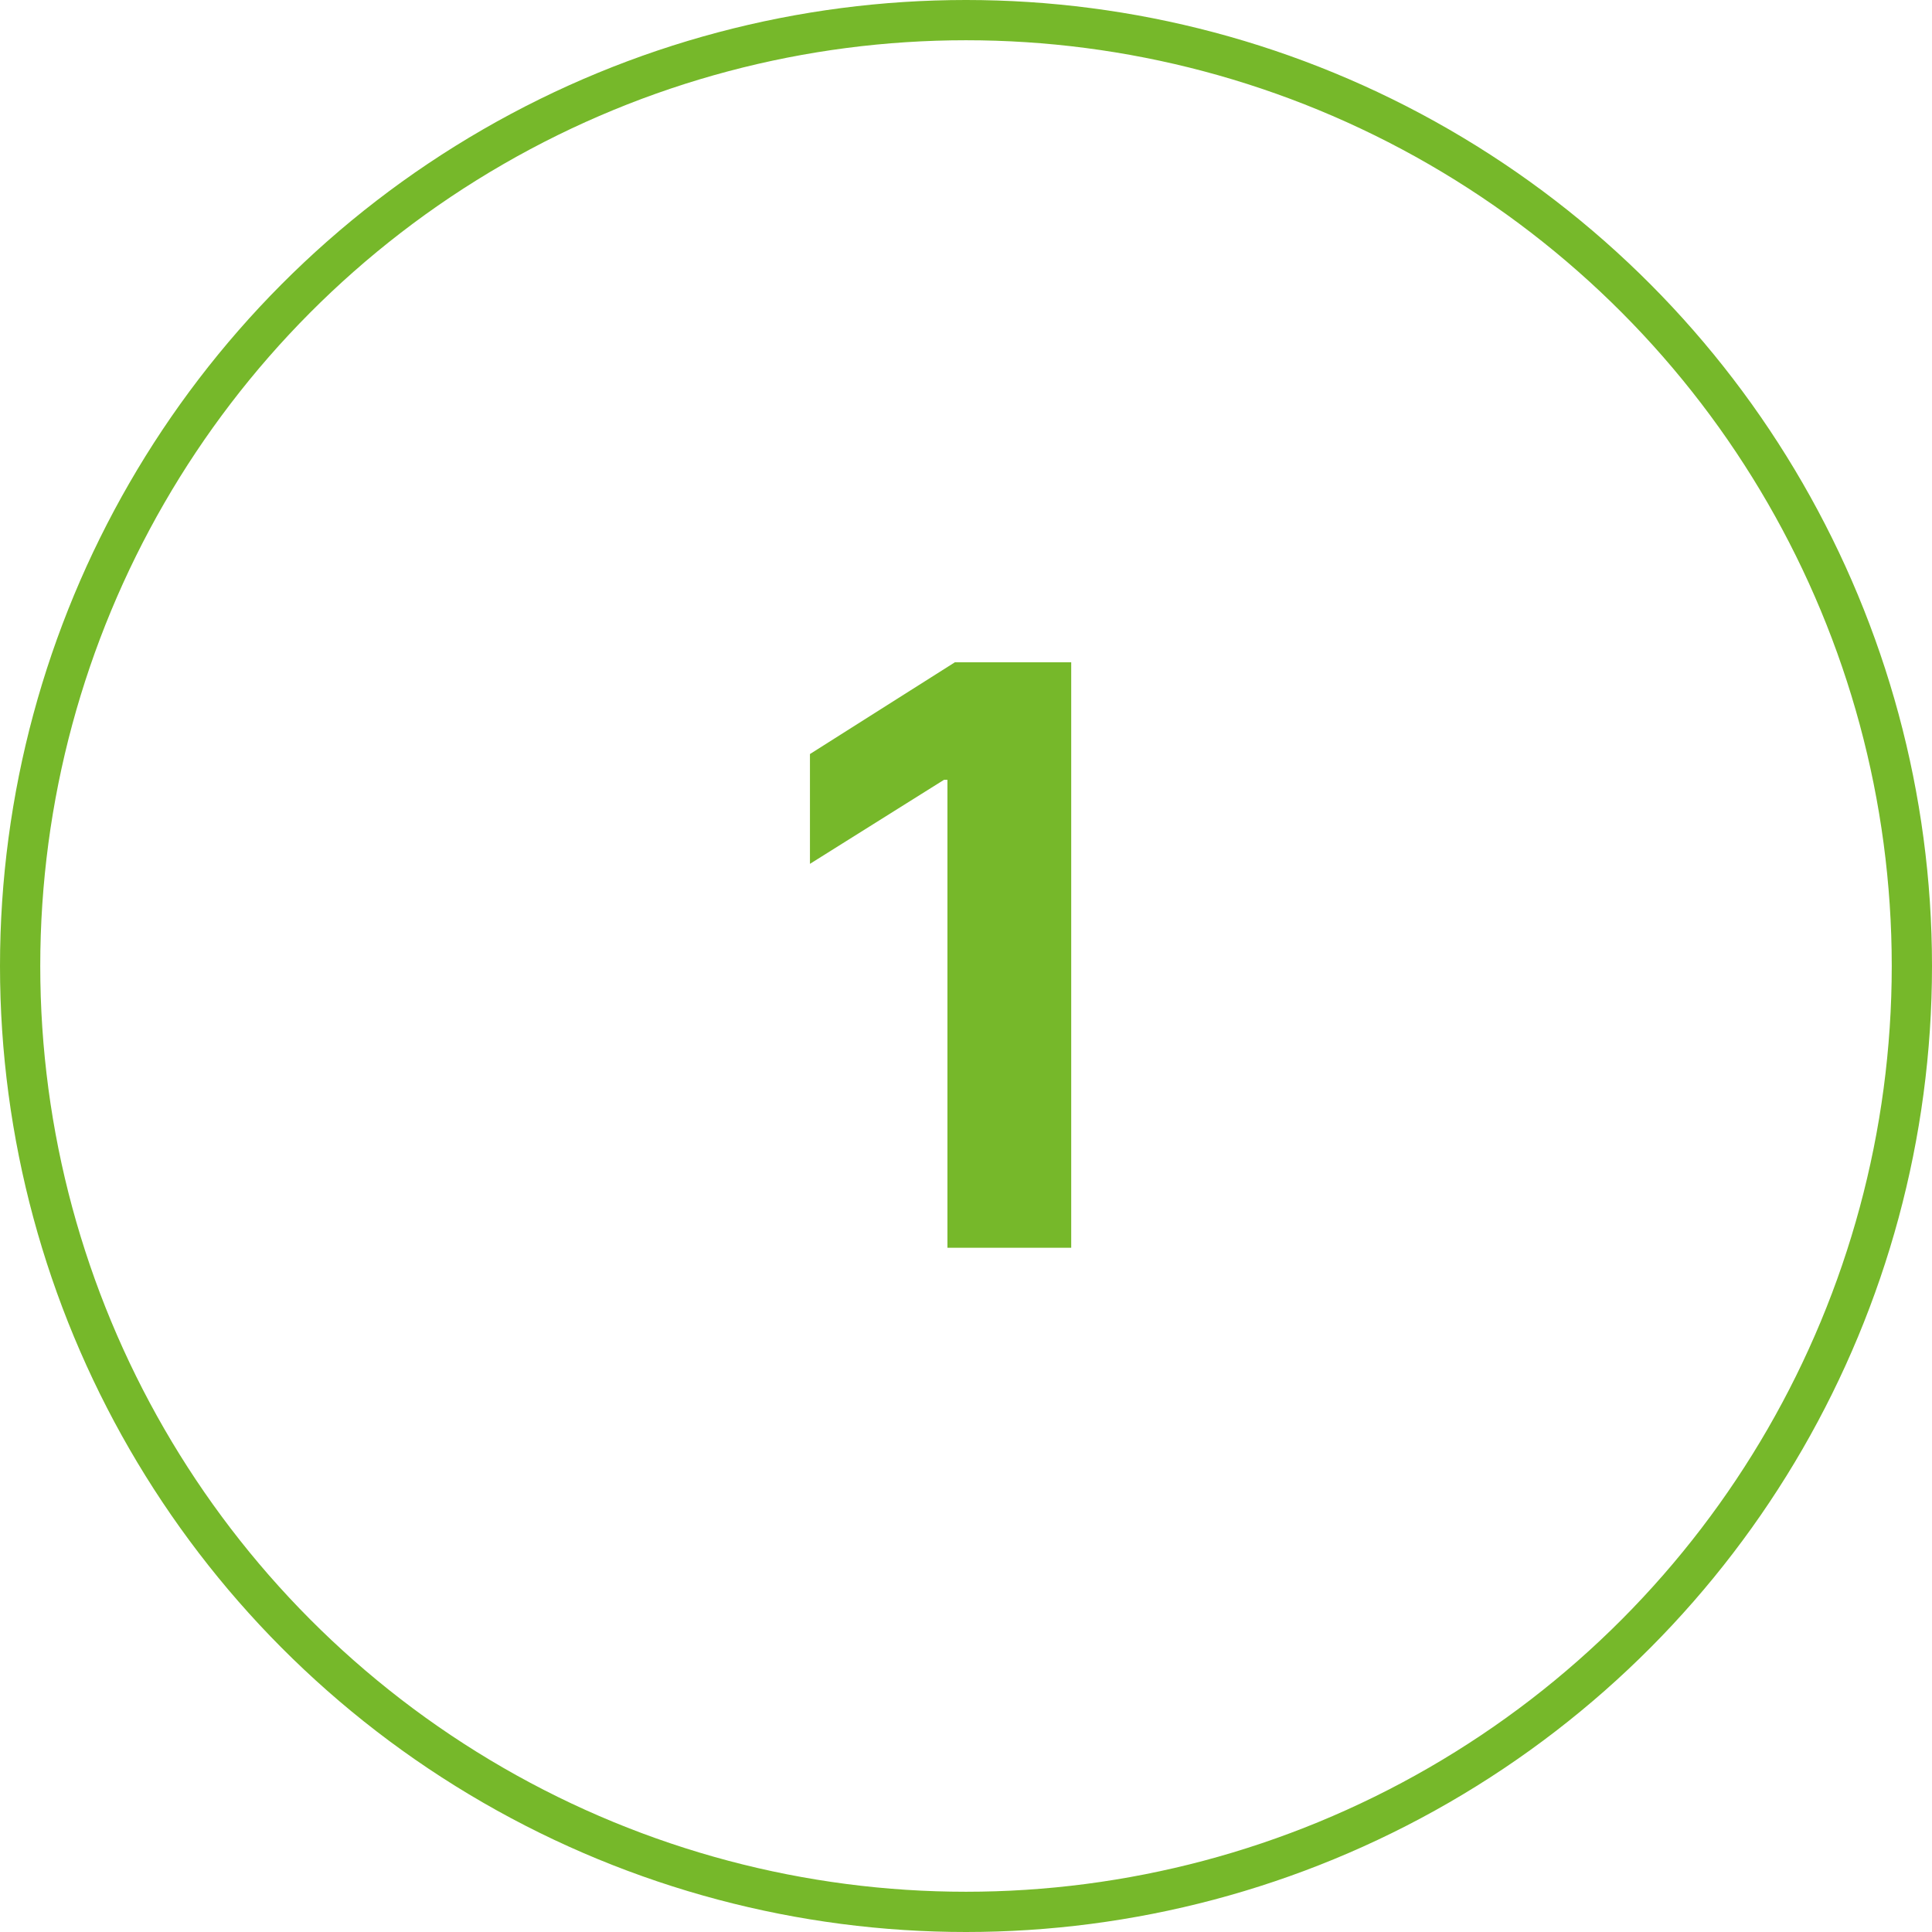
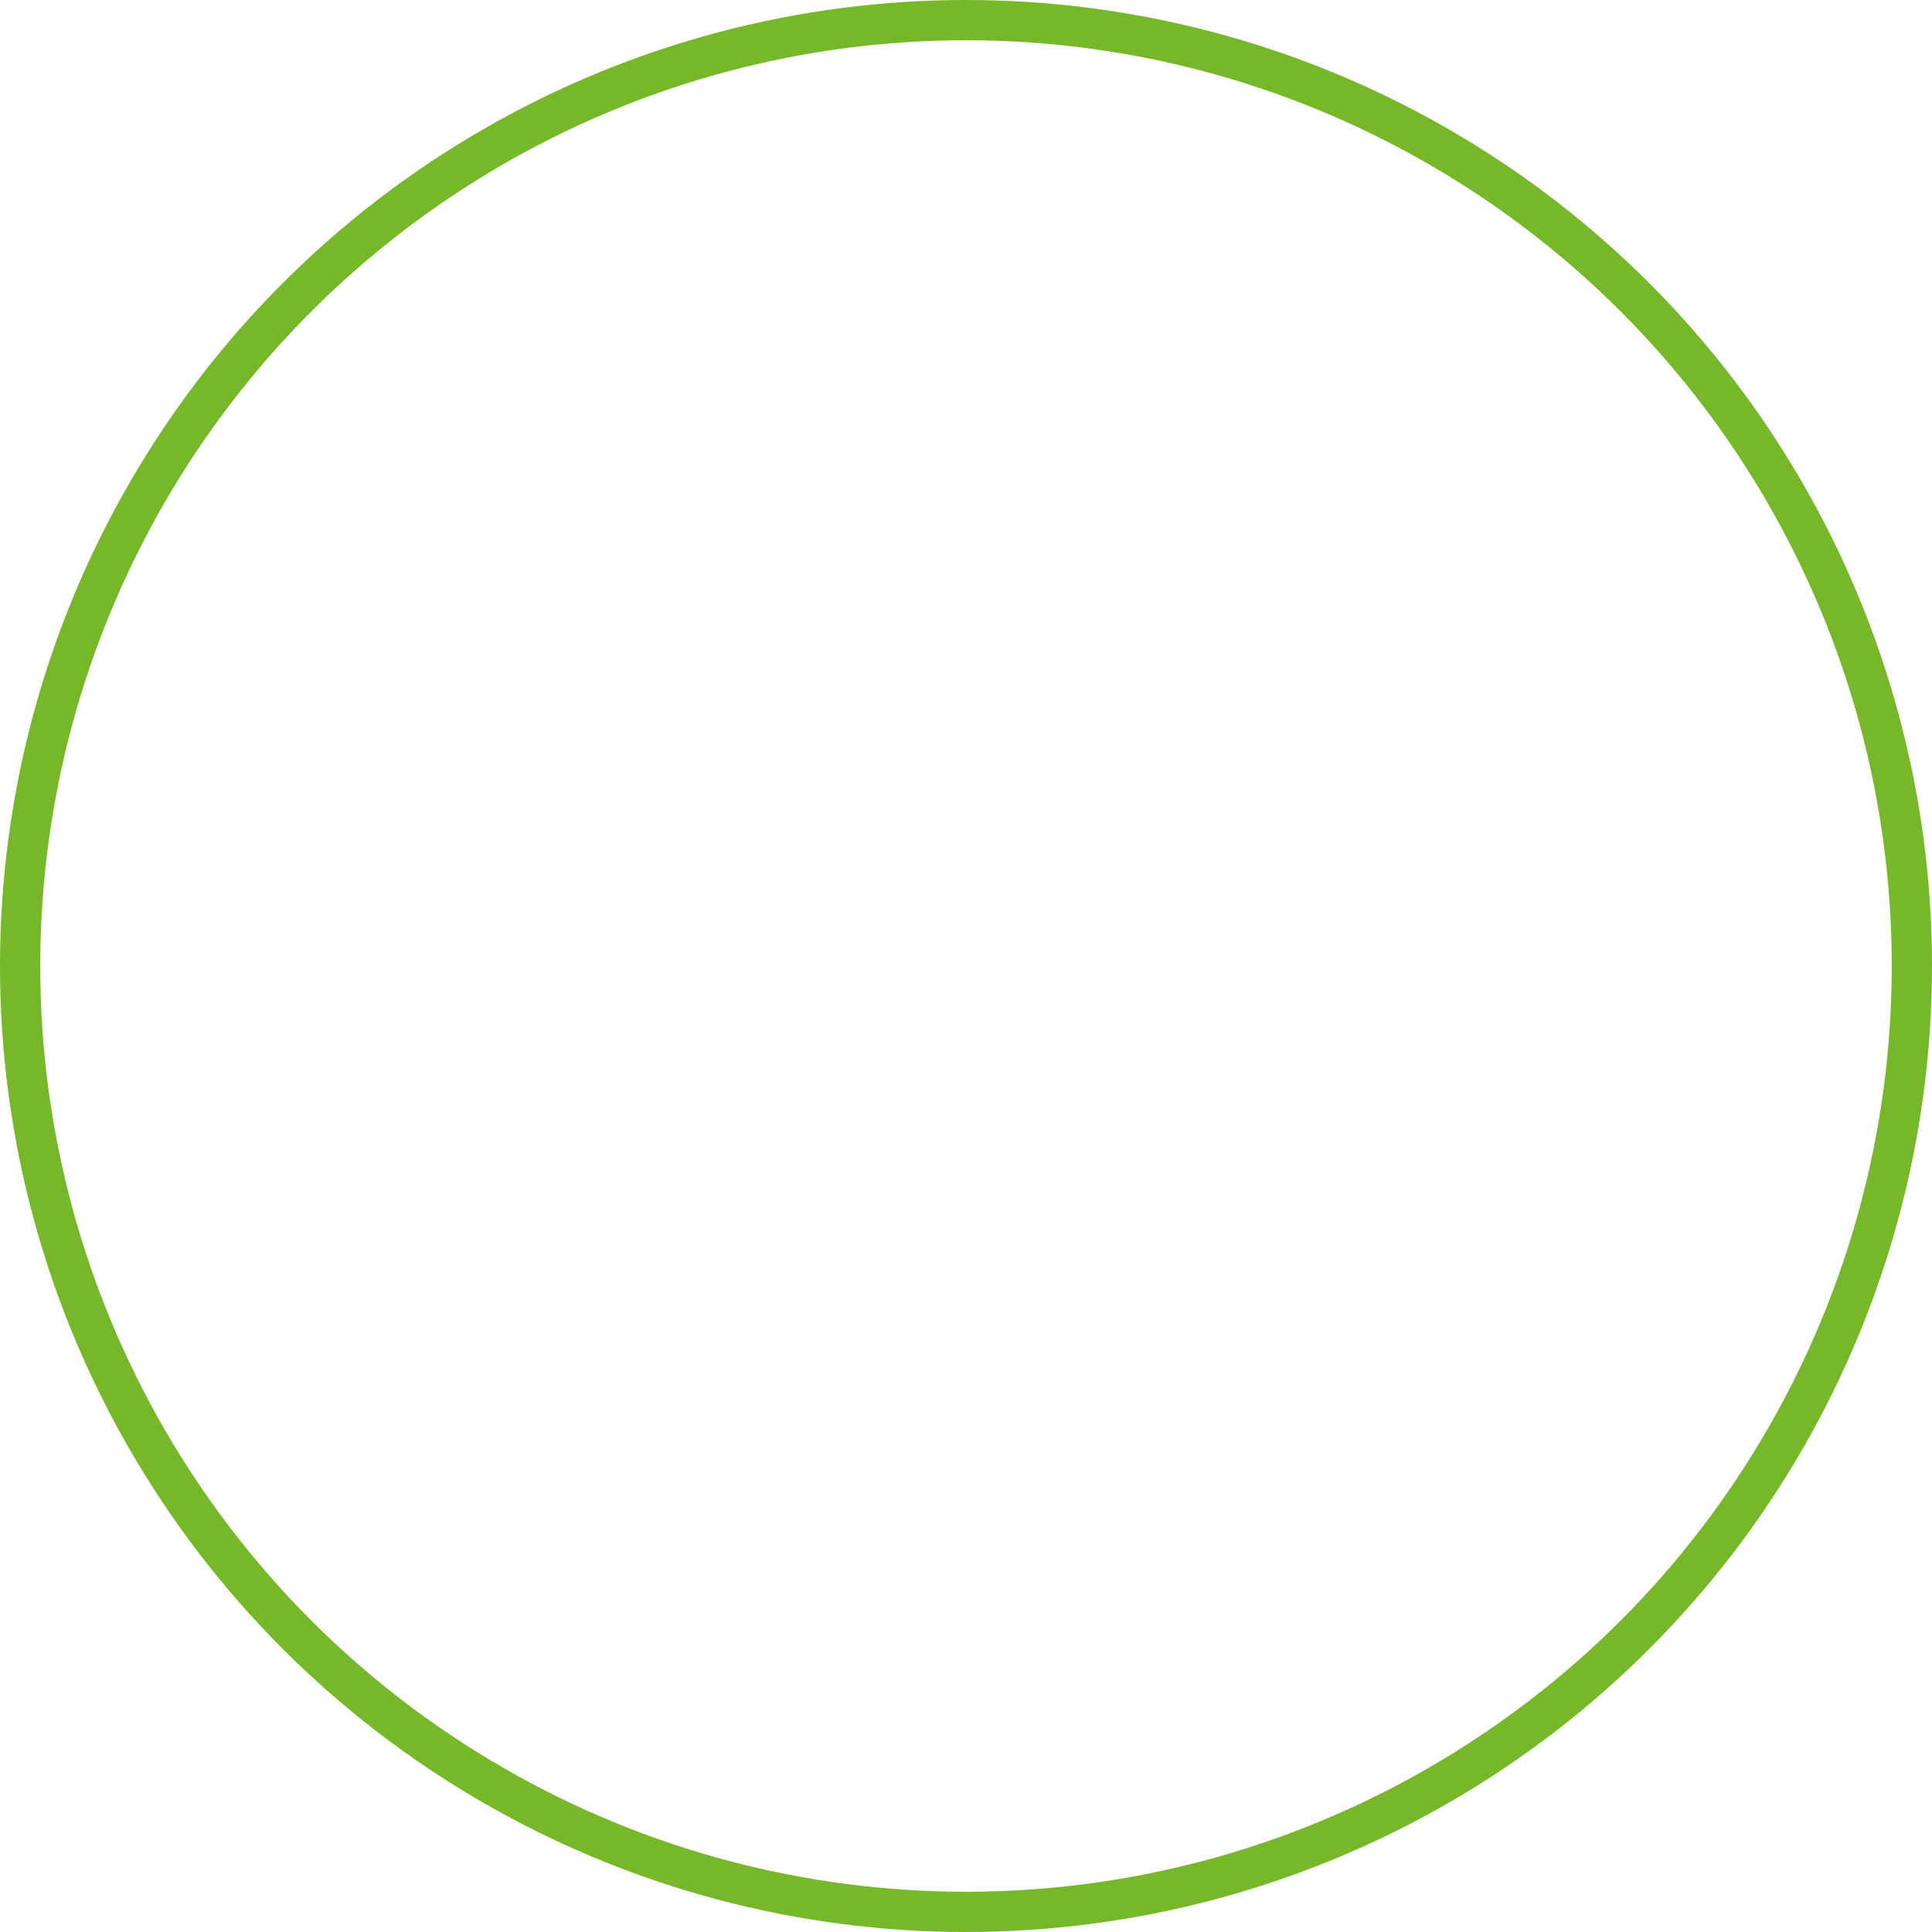
<svg xmlns="http://www.w3.org/2000/svg" width="48" height="48" viewBox="0 0 48 48" fill="none">
  <circle cx="24" cy="24" r="23.5" stroke="#76B82A" />
-   <path d="M26.614 16.454V31H23.539V19.374H23.454L20.123 21.462V18.734L23.724 16.454H26.614Z" fill="#76B82A" />
</svg>